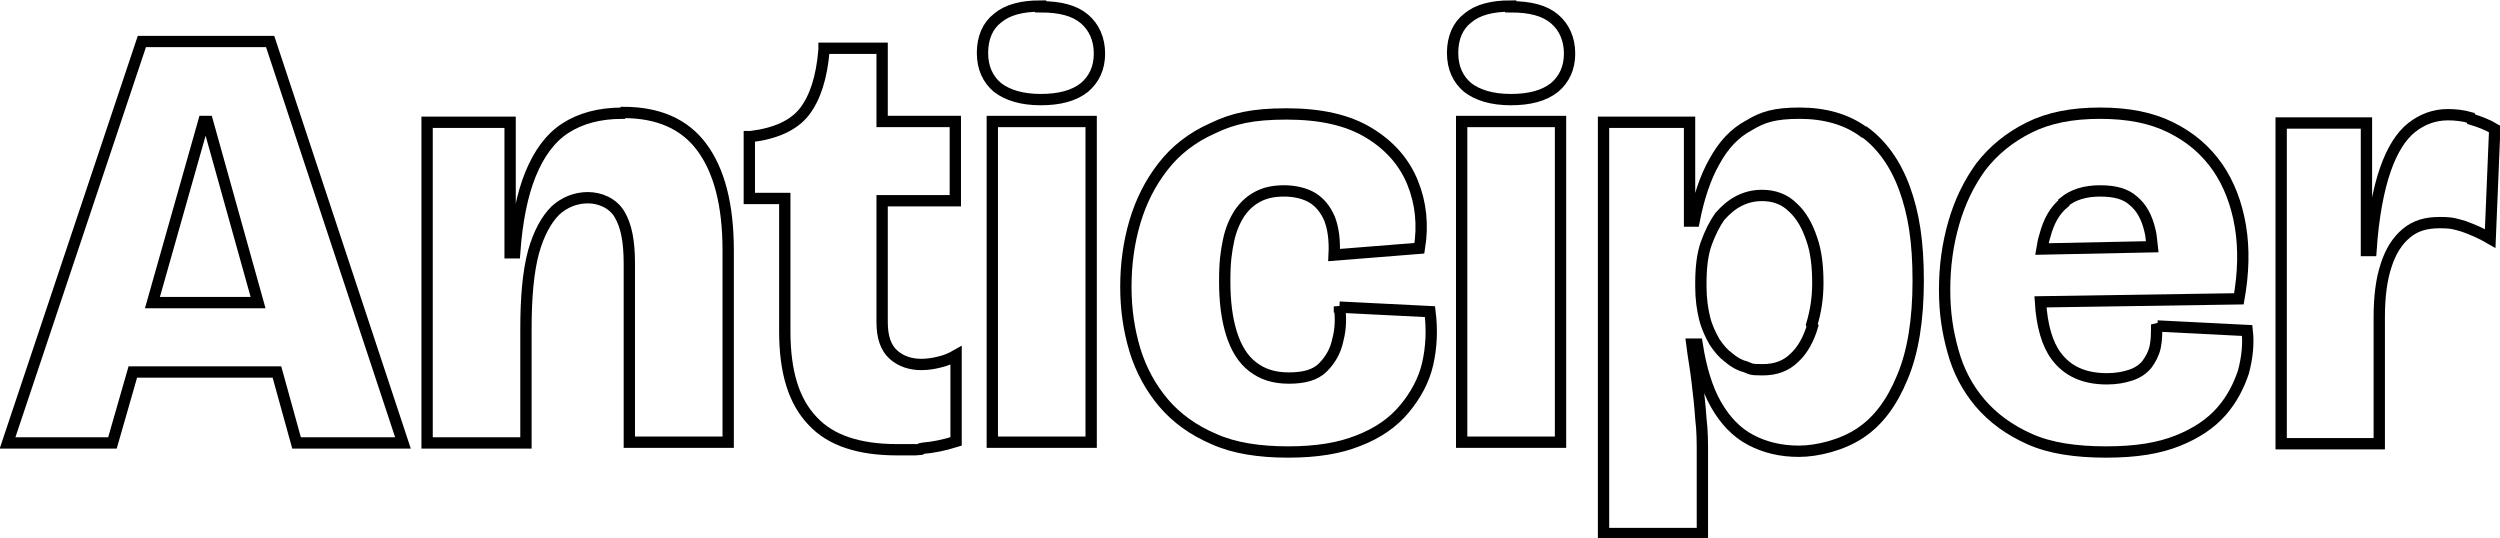
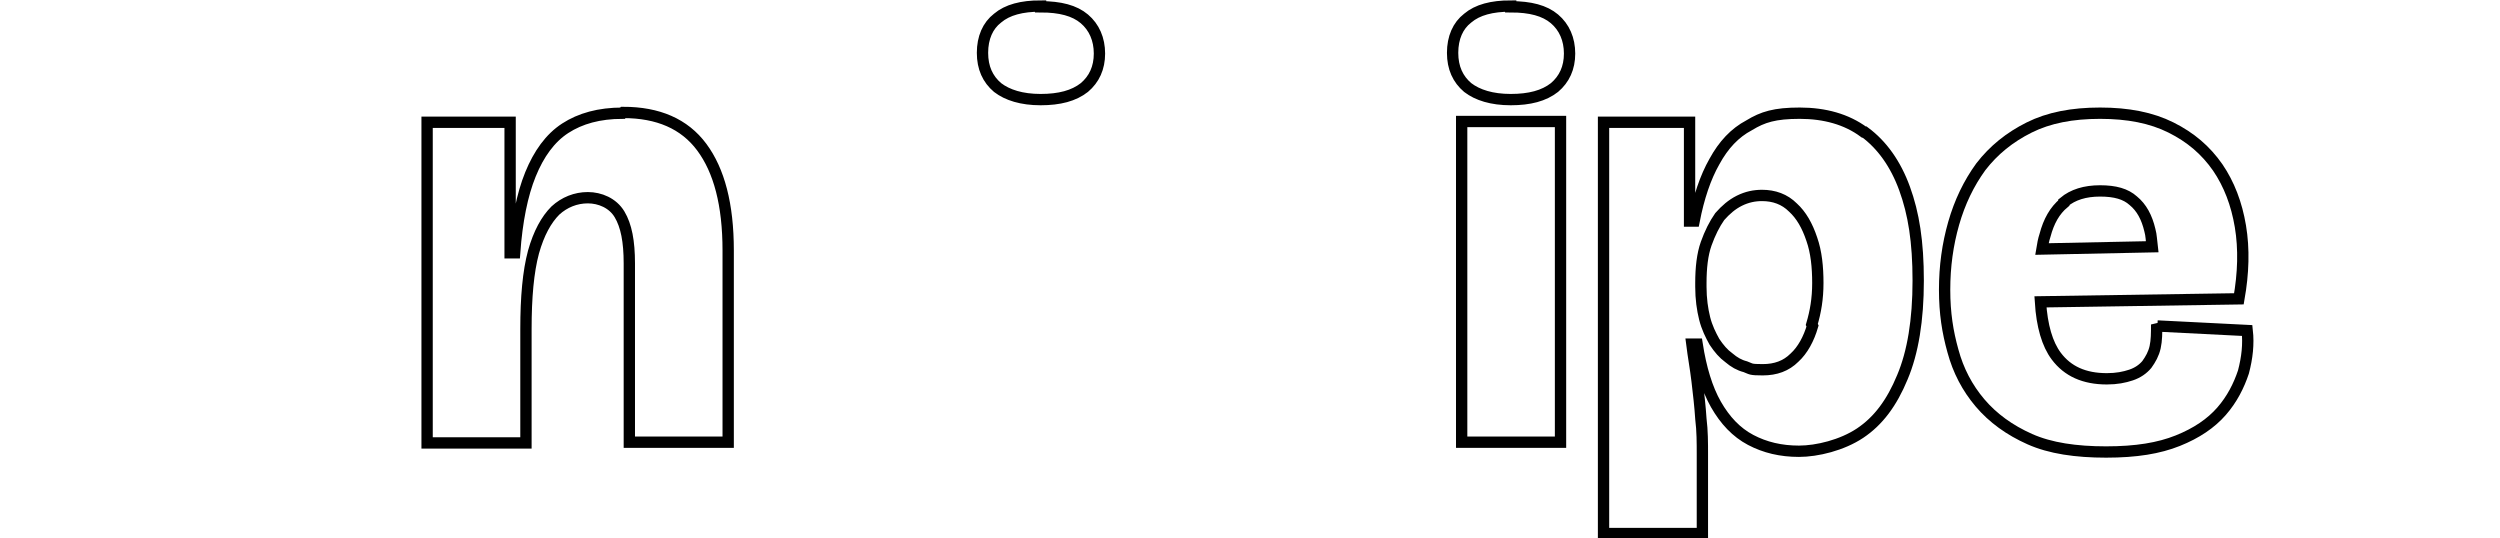
<svg xmlns="http://www.w3.org/2000/svg" id="Calque_1" version="1.1" viewBox="0 0 331.3 71.3">
  <defs>
    <style>
      .st0 {
        fill: none;
        stroke: #000;
        stroke-width: 1.5px;
      }
    </style>
  </defs>
-   <path class="st0" d="M18.8,5.5L1,58.7h13.9l2.7-9.4h19.1l2.6,9.4h14.1L35.8,5.5h-16.9ZM20.2,40.1l6.8-24h.5l6.7,24h-14Z" />
  <path class="st0" d="M82.5,15c-3.1,0-5.6.7-7.6,2-2,1.3-3.5,3.4-4.6,6.1-1.1,2.7-1.8,6.2-2.1,10.4h-.6v-17.3h-11v42.5h13.1v-15.1c0-4.2.3-7.6,1-10.2.7-2.5,1.7-4.3,2.9-5.5,1.2-1.1,2.7-1.7,4.3-1.7s3.3.7,4.2,2.2,1.3,3.6,1.3,6.5v23.7h13.1v-25.4c0-6.1-1.2-10.6-3.5-13.7s-5.8-4.6-10.4-4.6Z" />
-   <path class="st0" d="M116.9,6.4h-7.7v.2c-.3,3.7-1.2,6.4-2.6,8.2-1.4,1.8-3.8,2.9-7.1,3.3h-.2v8.2h4.7v17.6c0,5.4,1.2,9.3,3.7,11.9,2.4,2.6,6.2,3.8,11.2,3.8s2.1,0,3.4-.2c1.3-.1,2.8-.4,4.4-.9v-11.4c-.7.4-1.4.7-2.3.9-.8.2-1.6.3-2.3.3-1.4,0-2.7-.4-3.7-1.3-1-.9-1.5-2.3-1.5-4.3v-16.1h9.7v-10.5h-9.7V6.4Z" />
  <path class="st0" d="M137.9.8c-2.5,0-4.4.5-5.7,1.6-1.3,1-2,2.6-2,4.6s.7,3.5,2,4.6c1.3,1,3.2,1.6,5.7,1.6s4.4-.5,5.8-1.6c1.3-1.1,2-2.6,2-4.5s-.7-3.5-2-4.6c-1.3-1.1-3.2-1.6-5.8-1.6Z" />
-   <rect class="st0" x="131.5" y="16.1" width="13.1" height="42.5" />
-   <path class="st0" d="M177.5,40.6c.2,1.4.2,2.9-.2,4.4-.3,1.5-1,2.7-2,3.7-1,1-2.5,1.4-4.5,1.4s-3.5-.5-4.8-1.5c-1.3-1-2.2-2.5-2.8-4.4-.6-1.9-.9-4.2-.9-6.9s.2-3.9.5-5.4c.3-1.5.9-2.8,1.5-3.7.7-1,1.5-1.7,2.5-2.2,1-.5,2.1-.7,3.4-.7s2.7.3,3.7.9c1,.6,1.8,1.6,2.3,2.8.5,1.3.7,2.9.6,4.8l11.3-.9c.5-3.1.2-6-.9-8.7-1.1-2.7-3-4.9-5.8-6.6-2.8-1.7-6.4-2.5-10.9-2.5s-7.1.6-9.8,1.9c-2.7,1.2-4.9,2.9-6.6,5.1-1.7,2.2-2.9,4.6-3.7,7.3-.8,2.7-1.2,5.6-1.2,8.6s.4,5.7,1.2,8.4c.8,2.6,2.1,5,3.8,7,1.7,2,3.9,3.6,6.7,4.8,2.7,1.2,6,1.7,9.8,1.7s6.8-.5,9.3-1.5c2.6-1,4.6-2.4,6.1-4.2,1.5-1.8,2.6-3.8,3.1-6,.5-2.2.6-4.5.3-6.9l-12-.6Z" />
  <path class="st0" d="M200.2.8c-2.5,0-4.4.5-5.7,1.6-1.3,1-2,2.6-2,4.6s.7,3.5,2,4.6c1.3,1,3.2,1.6,5.7,1.6s4.4-.5,5.8-1.6c1.3-1.1,2-2.6,2-4.5s-.7-3.5-2-4.6c-1.3-1.1-3.2-1.6-5.8-1.6Z" />
  <rect class="st0" x="193.7" y="16.1" width="13.1" height="42.5" />
  <path class="st0" d="M247,17.5c-2.3-1.7-5.2-2.5-8.5-2.5s-4.9.5-6.7,1.6c-1.9,1-3.4,2.6-4.6,4.8-1.2,2.1-2.1,4.8-2.7,7.9h-.6v-13.1h-11.4v54.5h13.1v-10.5c0-1.5,0-3.1-.2-4.7-.1-1.6-.3-3.3-.5-5-.2-1.7-.5-3.3-.7-4.9h.7c.5,3.2,1.3,5.9,2.5,8,1.2,2.1,2.7,3.7,4.6,4.7,1.9,1,4,1.5,6.4,1.5s5.7-.8,8.1-2.4c2.4-1.6,4.2-4,5.6-7.4,1.4-3.3,2.1-7.6,2.1-12.8s-.6-8.9-1.8-12.2c-1.2-3.3-3-5.8-5.3-7.5ZM240.2,43.2c-.5,1.7-1.3,3.2-2.4,4.2-1.1,1.1-2.5,1.6-4.2,1.6s-1.5-.1-2.3-.4c-.8-.2-1.5-.6-2.2-1.2-.7-.5-1.3-1.2-1.9-2.1-.5-.9-1-1.9-1.3-3.1s-.5-2.6-.5-4.2v-.5c0-2,.2-3.8.7-5.2.5-1.4,1.1-2.6,1.8-3.6.8-.9,1.6-1.6,2.6-2.1,1-.5,2-.7,3-.7,1.6,0,3,.5,4.1,1.6,1.1,1,1.9,2.4,2.5,4.2.6,1.7.8,3.7.8,5.8s-.3,3.8-.8,5.5Z" />
  <path class="st0" d="M285.8,43c0,1.1,0,2.1-.2,3-.2.9-.6,1.6-1.1,2.3-.5.6-1.2,1.1-2.1,1.4-.9.3-1.9.5-3.2.5-3,0-5.2-1-6.7-3-1.2-1.6-1.9-4-2.1-7.2l26.3-.4c.6-3.4.7-6.6.2-9.6-.5-3-1.5-5.6-3-7.8-1.6-2.3-3.6-4-6.2-5.3-2.6-1.3-5.7-1.9-9.4-1.9s-6.8.6-9.4,1.9c-2.6,1.3-4.7,3-6.4,5.2-1.6,2.2-2.8,4.7-3.6,7.5-.8,2.8-1.2,5.7-1.2,8.8s.4,5.6,1.1,8.1c.7,2.6,1.9,4.9,3.6,6.9,1.7,2,3.9,3.6,6.6,4.8,2.7,1.2,6.1,1.7,10.1,1.7s7-.5,9.5-1.5c2.5-1,4.4-2.3,5.8-3.9,1.4-1.6,2.3-3.4,2.9-5.2.5-1.9.7-3.7.5-5.5l-11.9-.6ZM273.5,26.8c1.2-1,2.8-1.5,4.8-1.5s3.4.4,4.4,1.3c1.1.9,1.8,2.2,2.2,3.9.2.7.2,1.4.3,2.2l-14.6.3c.1-.6.2-1.2.4-1.8.5-1.9,1.3-3.3,2.5-4.3Z" />
-   <path class="st0" d="M327.4,15.6c-1-.3-2.1-.4-3-.4-1.8,0-3.4.6-4.8,1.7-1.4,1.1-2.6,3-3.5,5.6-.9,2.6-1.6,6.2-1.9,10.7h-.6v-16.9h-11.3v42.5h13v-16.8c0-2.7.3-5,.9-6.8.6-1.9,1.5-3.3,2.7-4.3,1.2-1,2.6-1.4,4.4-1.4s2.1.2,3.2.5c1.1.4,2.3.9,3.5,1.6l.6-14.5c-1-.6-2.1-1-3.1-1.3Z" />
</svg>